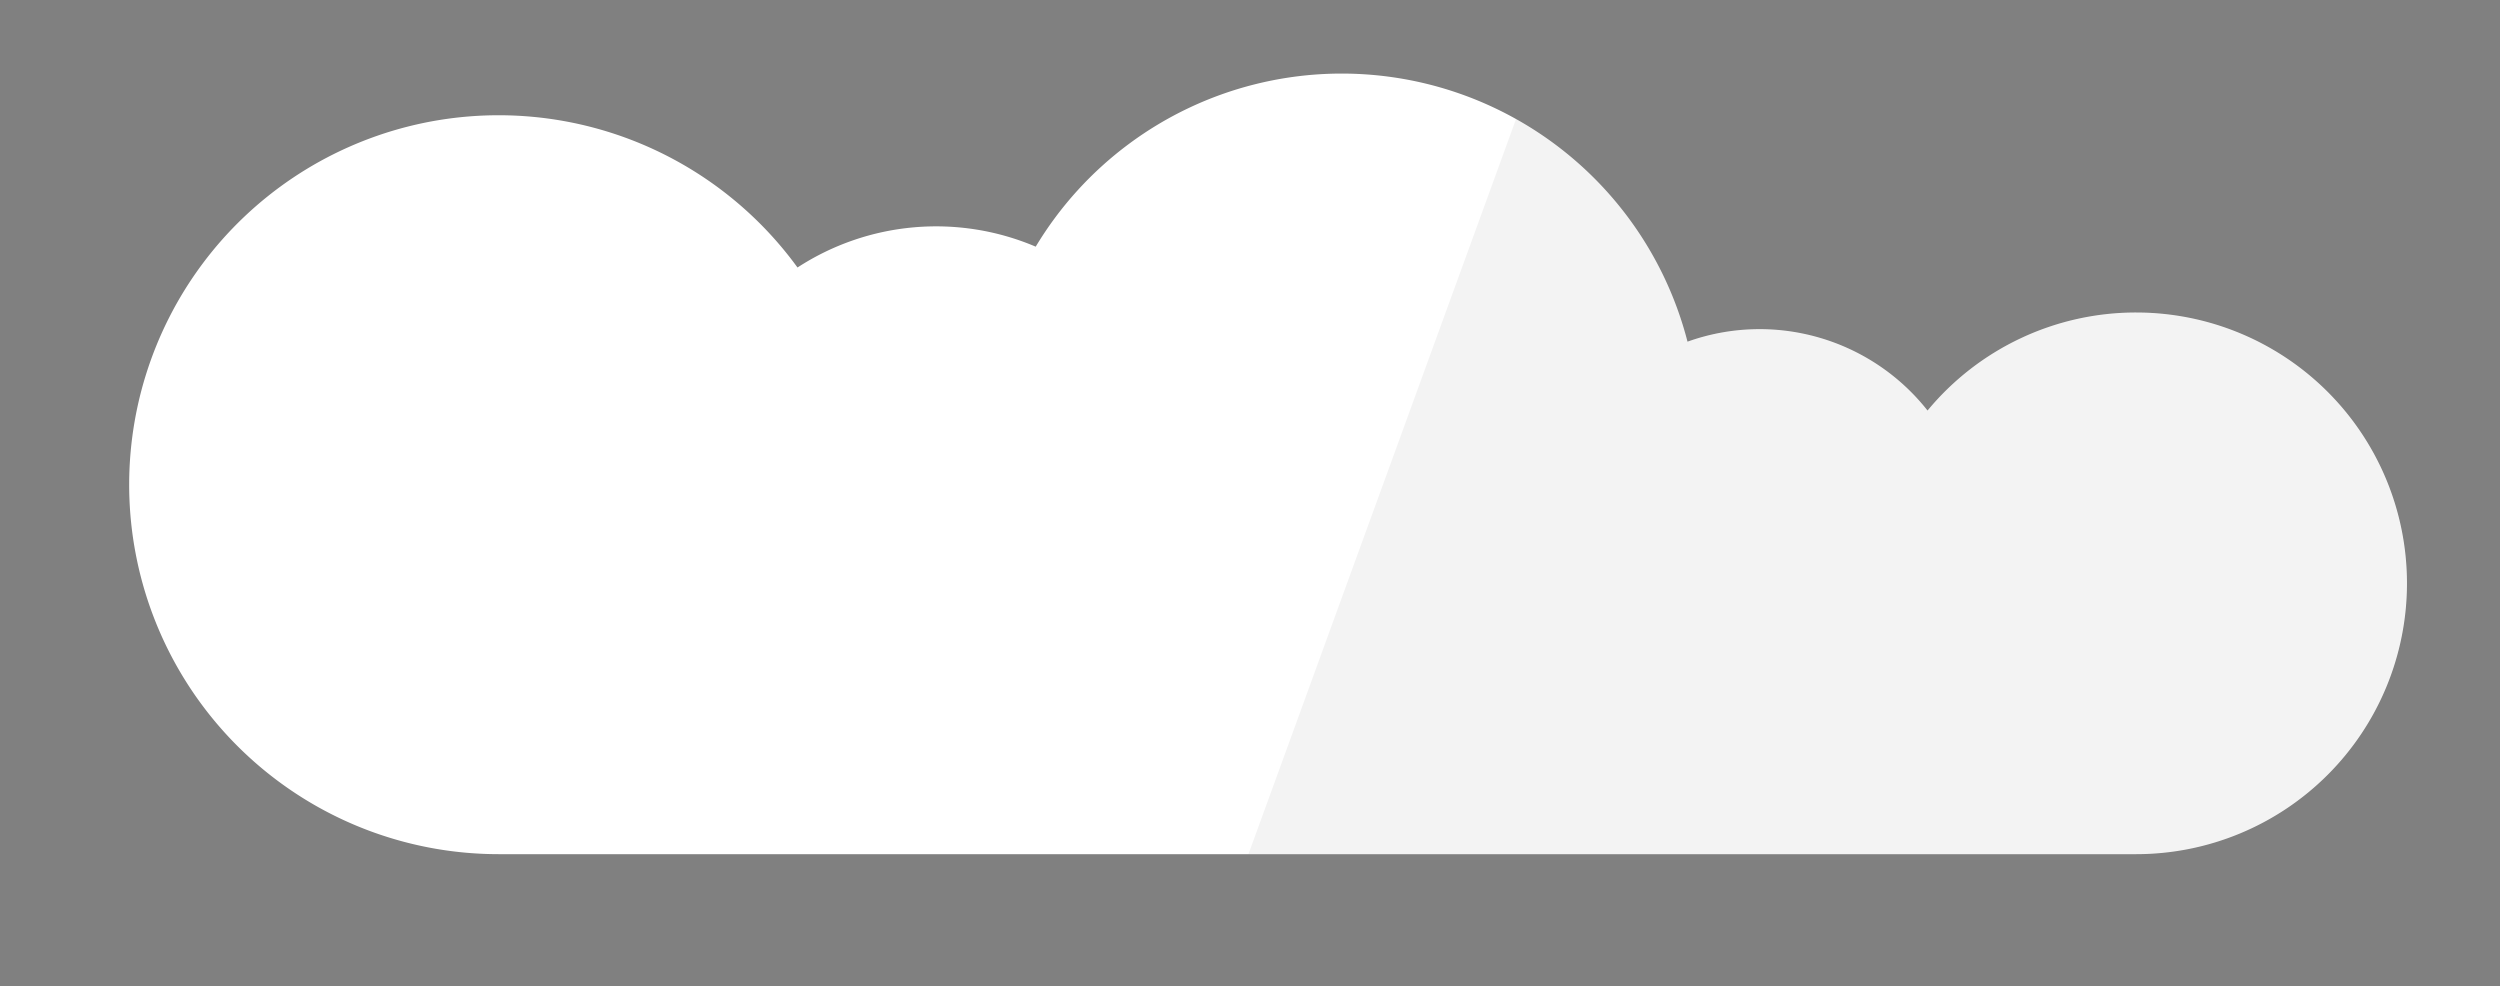
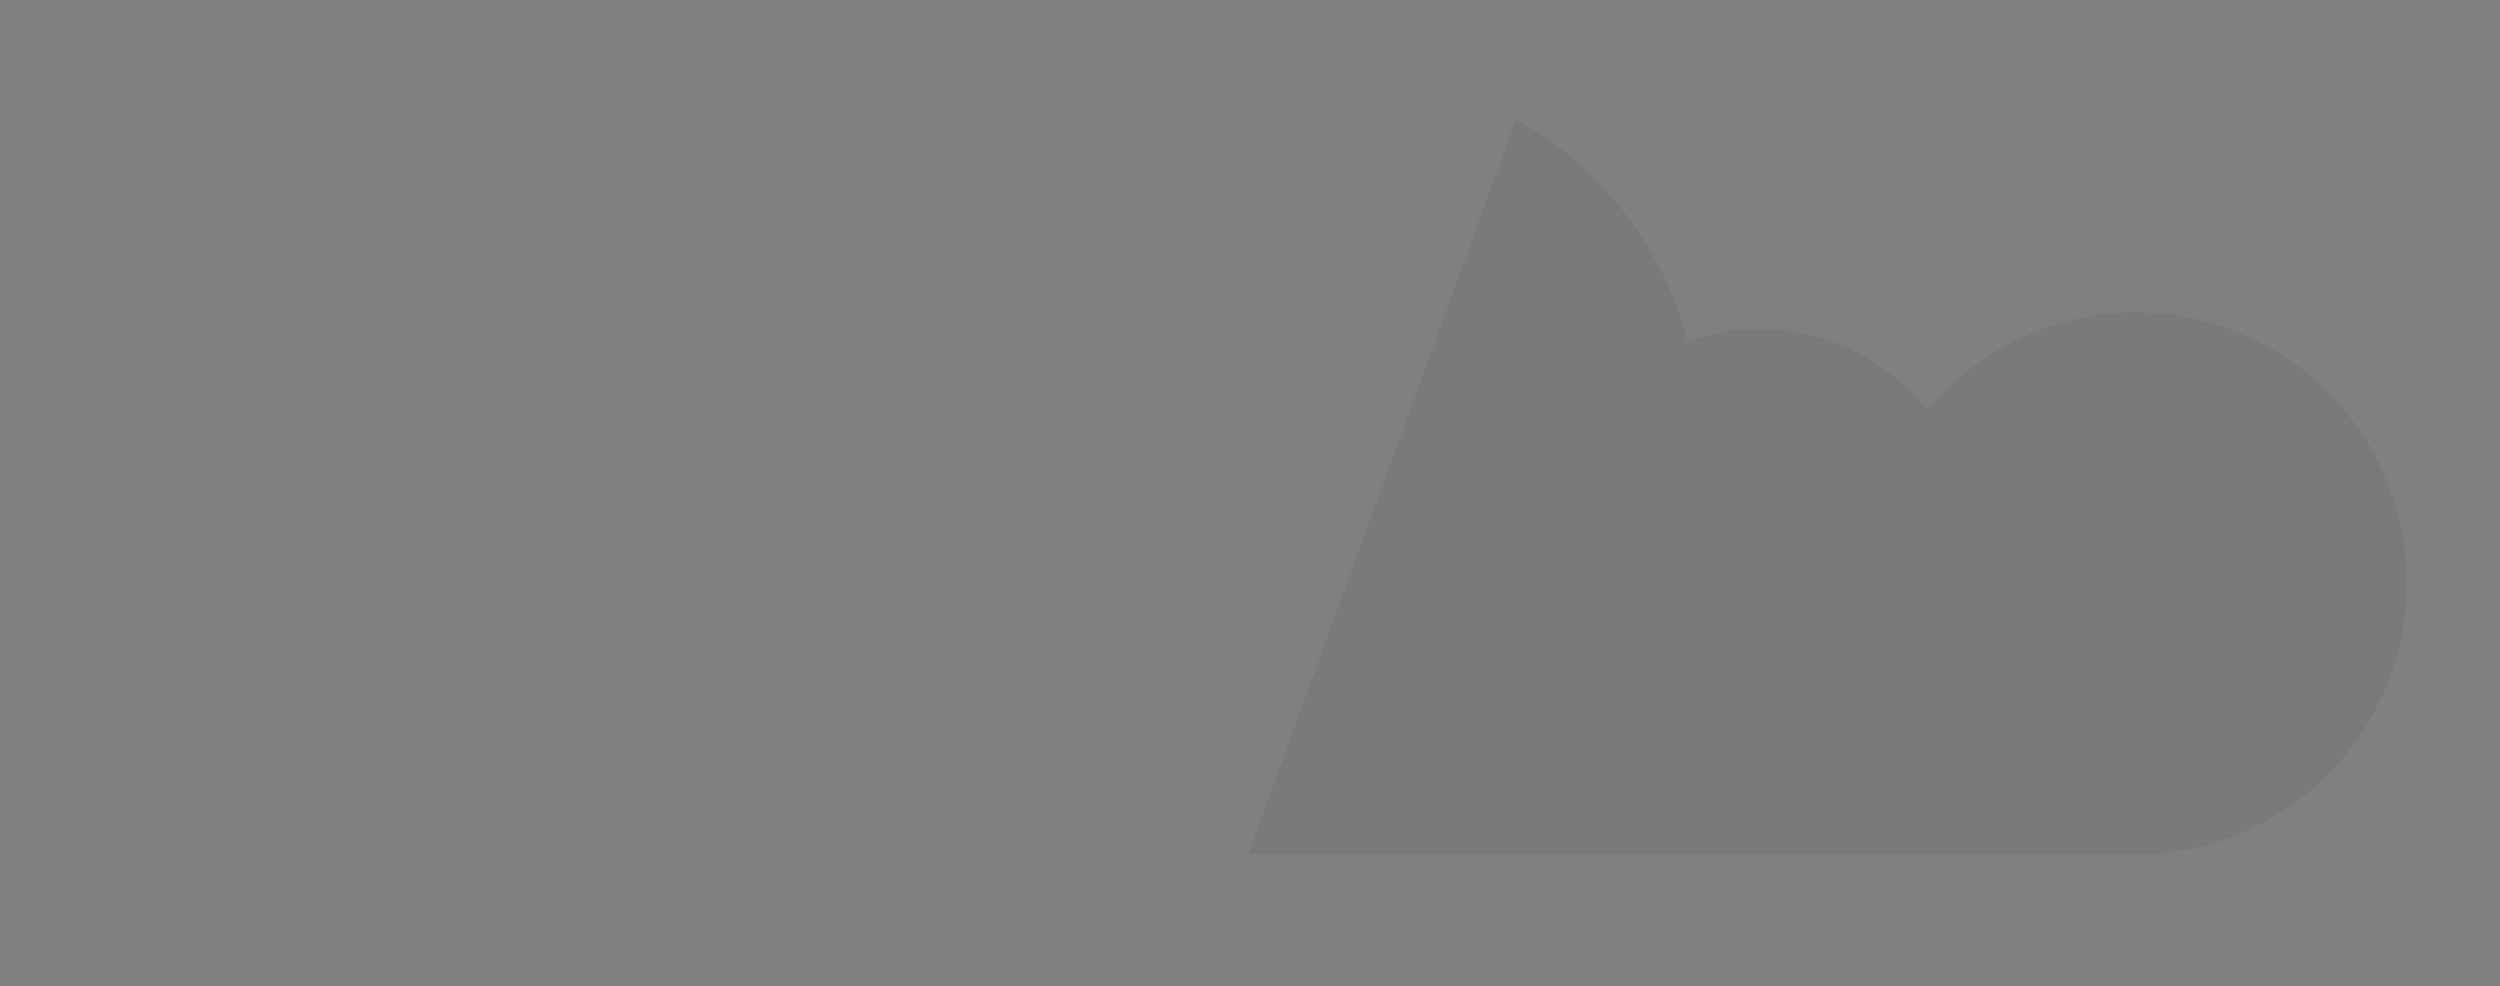
<svg xmlns="http://www.w3.org/2000/svg" id="Layer_1" data-name="Layer 1" viewBox="0 0 600 236.67">
  <rect x="0" y="0" width="600" height="236.67" fill="#808080" stroke="none" />
  <defs>
    <style>.cls-1{fill:#fff;}.cls-2{opacity:0.05;}</style>
  </defs>
  <title>cloud2</title>
-   <path class="cls-1" d="M512.67,75a64.9,64.9,0,0,0-50.06,23.53A51.34,51.34,0,0,0,405,82,85.69,85.69,0,0,0,248.57,59.2a61,61,0,0,0-57.17,5A88.67,88.67,0,1,0,119.67,205h393a65,65,0,0,0,0-130Z" />
  <path class="cls-2" d="M512.67,75a64.9,64.9,0,0,0-50.06,23.53A51.34,51.34,0,0,0,405,82a85.79,85.79,0,0,0-41.15-53.43L299.63,205h213a65,65,0,0,0,0-130Z" />
</svg>